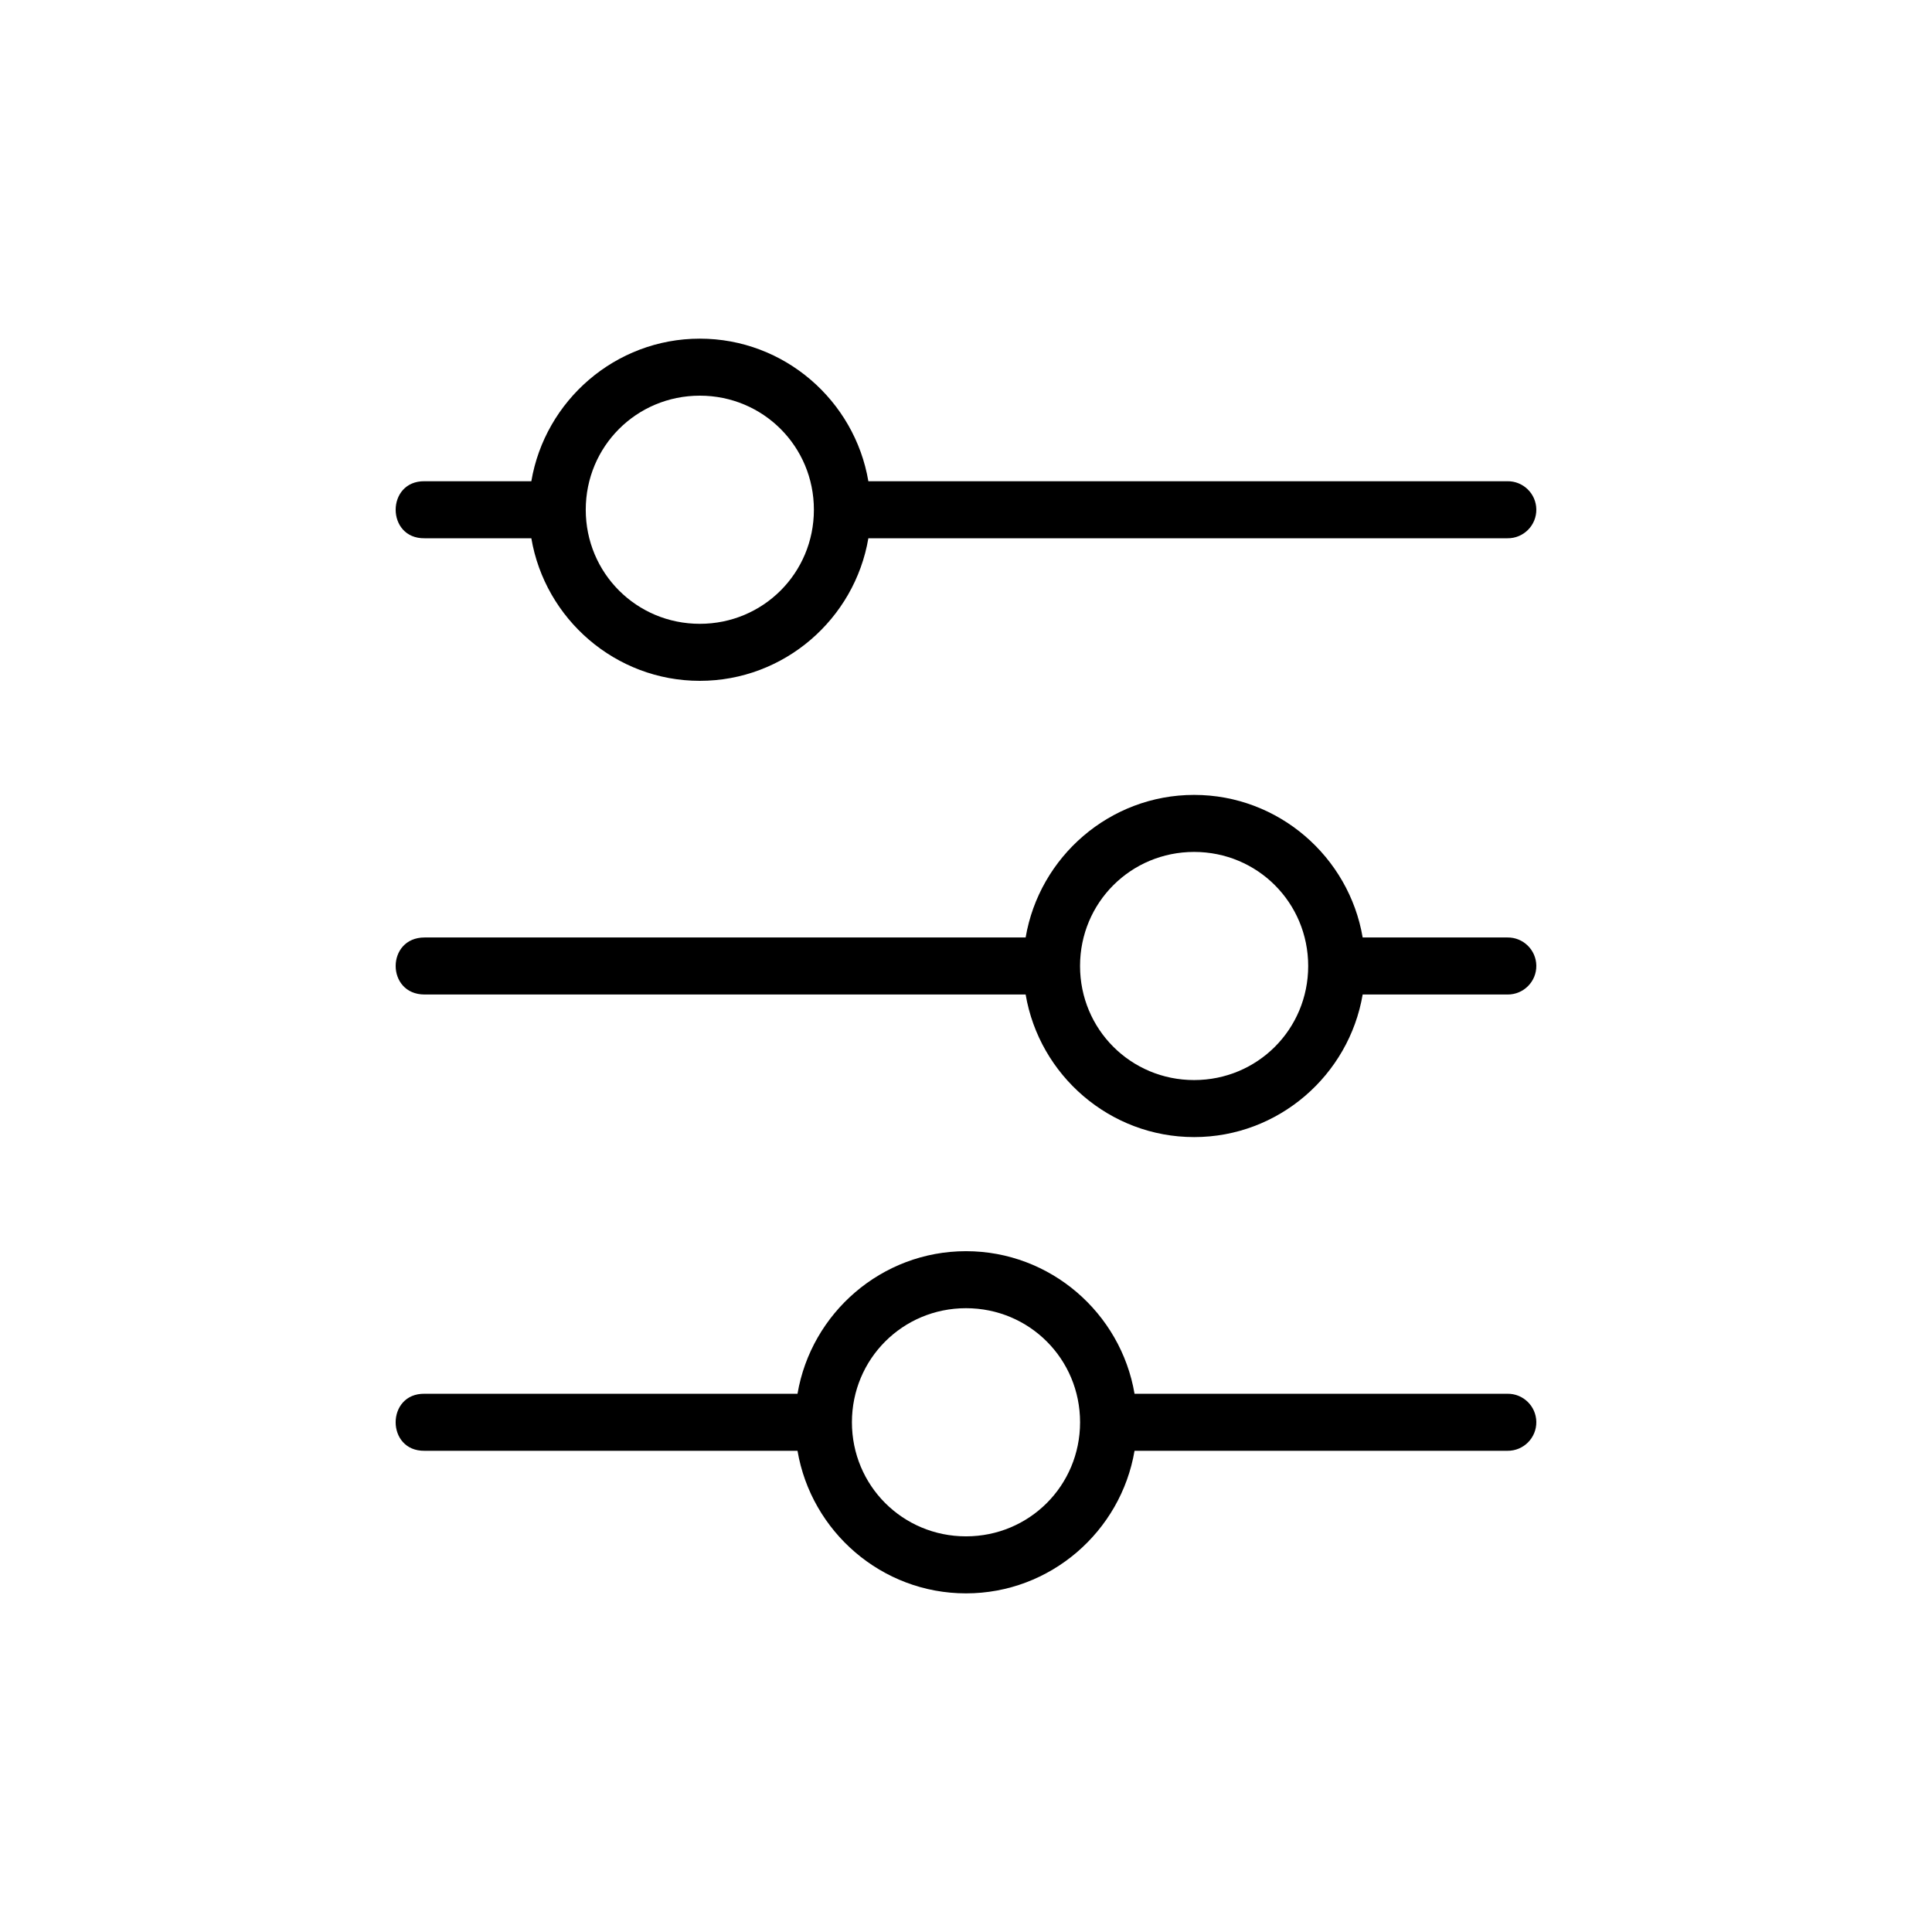
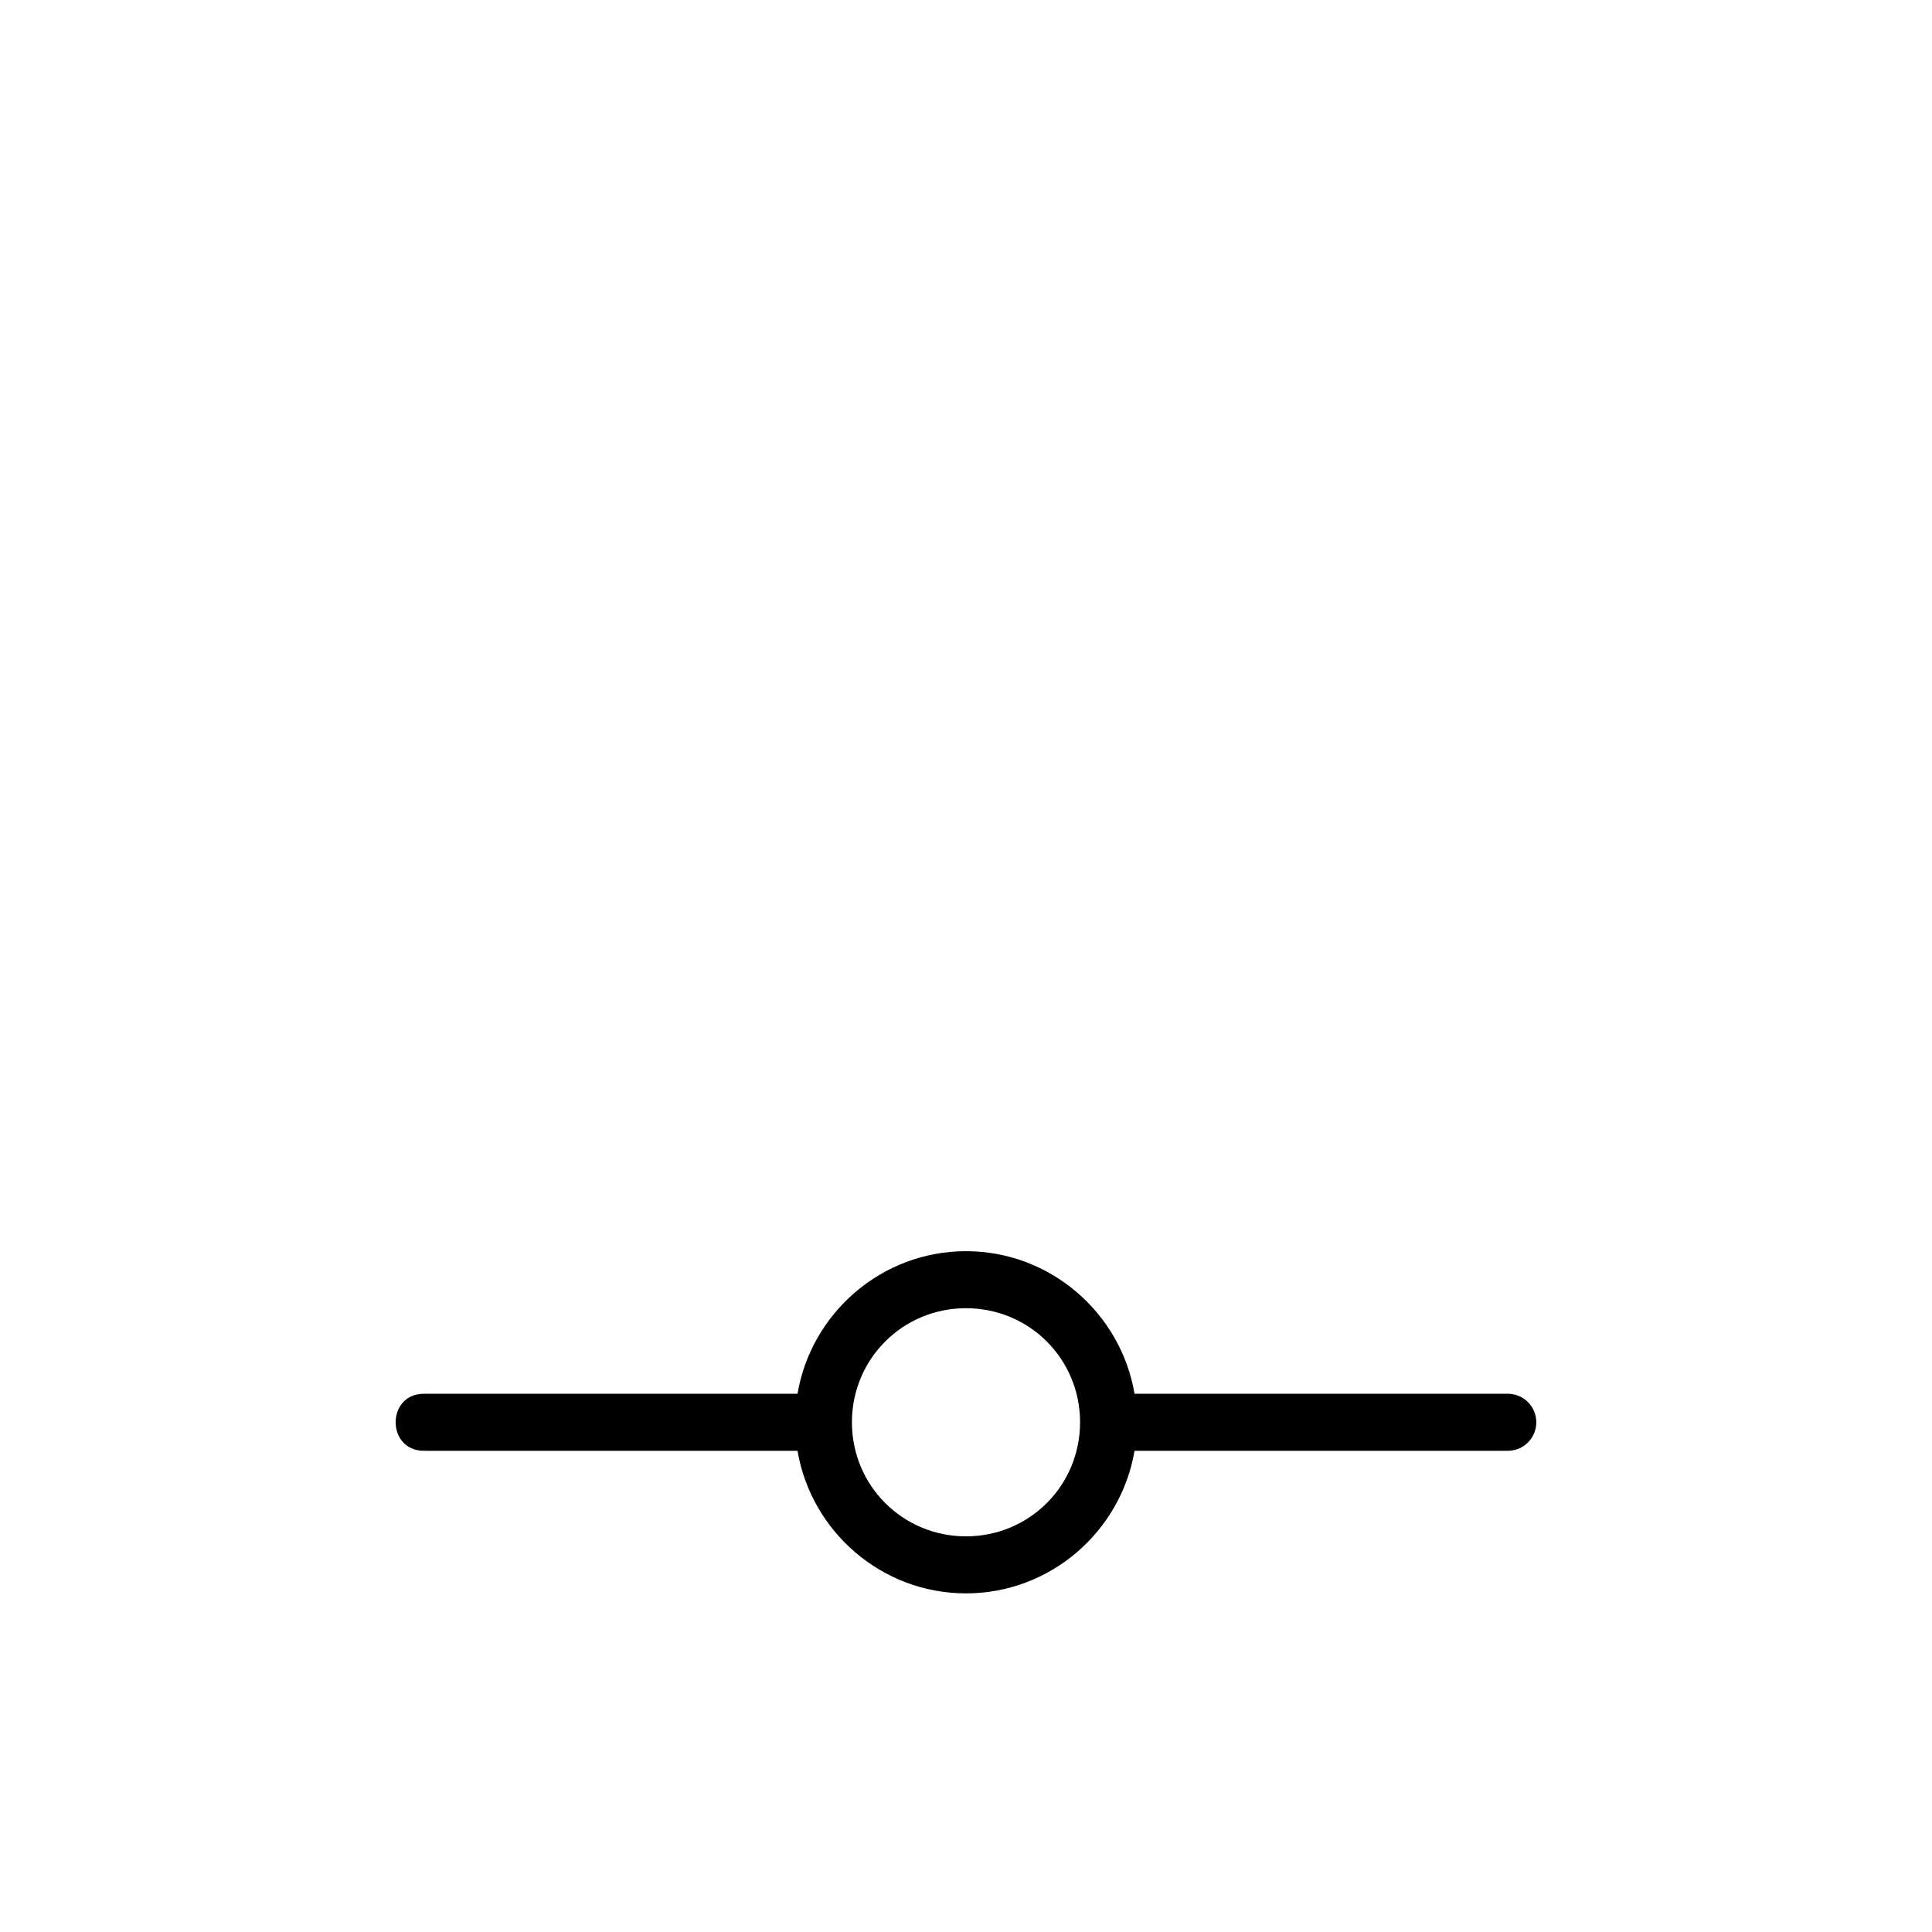
<svg xmlns="http://www.w3.org/2000/svg" fill="#000000" width="800px" height="800px" version="1.1" viewBox="144 144 512 512">
  <g>
-     <path d="m551.14 399.88c-0.066-4.168-3.496-7.5-7.664-7.438h-38.355c-3.629-21.379-22.289-37.785-44.664-37.785s-41.027 16.41-44.652 37.785h-159.28c-10.223 0-10.223 15.113 0 15.113h159.28c3.629 21.375 22.281 37.785 44.652 37.785 22.375 0 41.035-16.41 44.664-37.785h38.355c4.262 0.059 7.731-3.414 7.664-7.676zm-60.457 0.117c0 16.785-13.445 30.23-30.23 30.23-16.785 0-30.23-13.445-30.23-30.23s13.445-30.227 30.23-30.227c16.785 0 30.23 13.445 30.23 30.227z" />
    <path d="m551.14 520.8c-0.066-4.172-3.496-7.5-7.664-7.438h-98.812c-3.629-21.379-22.289-37.785-44.664-37.785s-41.027 16.41-44.652 37.785h-98.832c-10.219-0.145-10.219 15.258 0 15.113h98.832c3.629 21.375 22.281 37.785 44.652 37.785 22.375 0 41.035-16.41 44.664-37.785h98.812c4.262 0.059 7.731-3.414 7.664-7.676zm-120.91 0.117c0 16.785-13.445 30.23-30.23 30.23s-30.23-13.445-30.23-30.23c0-16.785 13.445-30.23 30.23-30.23s30.23 13.445 30.23 30.23z" />
-     <path d="m551.14 278.97c-0.066-4.168-3.496-7.5-7.664-7.438h-169.35c-3.629-21.379-22.289-37.785-44.664-37.785s-41.027 16.41-44.652 37.785h-28.289c-10.219-0.145-10.219 15.258 0 15.113h28.289c3.629 21.375 22.281 37.785 44.652 37.785 22.375 0 41.035-16.41 44.664-37.785h169.35c4.262 0.062 7.731-3.414 7.664-7.676zm-191.45 0.117c0 16.785-13.445 30.23-30.23 30.23s-30.23-13.445-30.23-30.23c0-16.785 13.445-30.23 30.23-30.23s30.23 13.445 30.23 30.23z" />
  </g>
</svg>